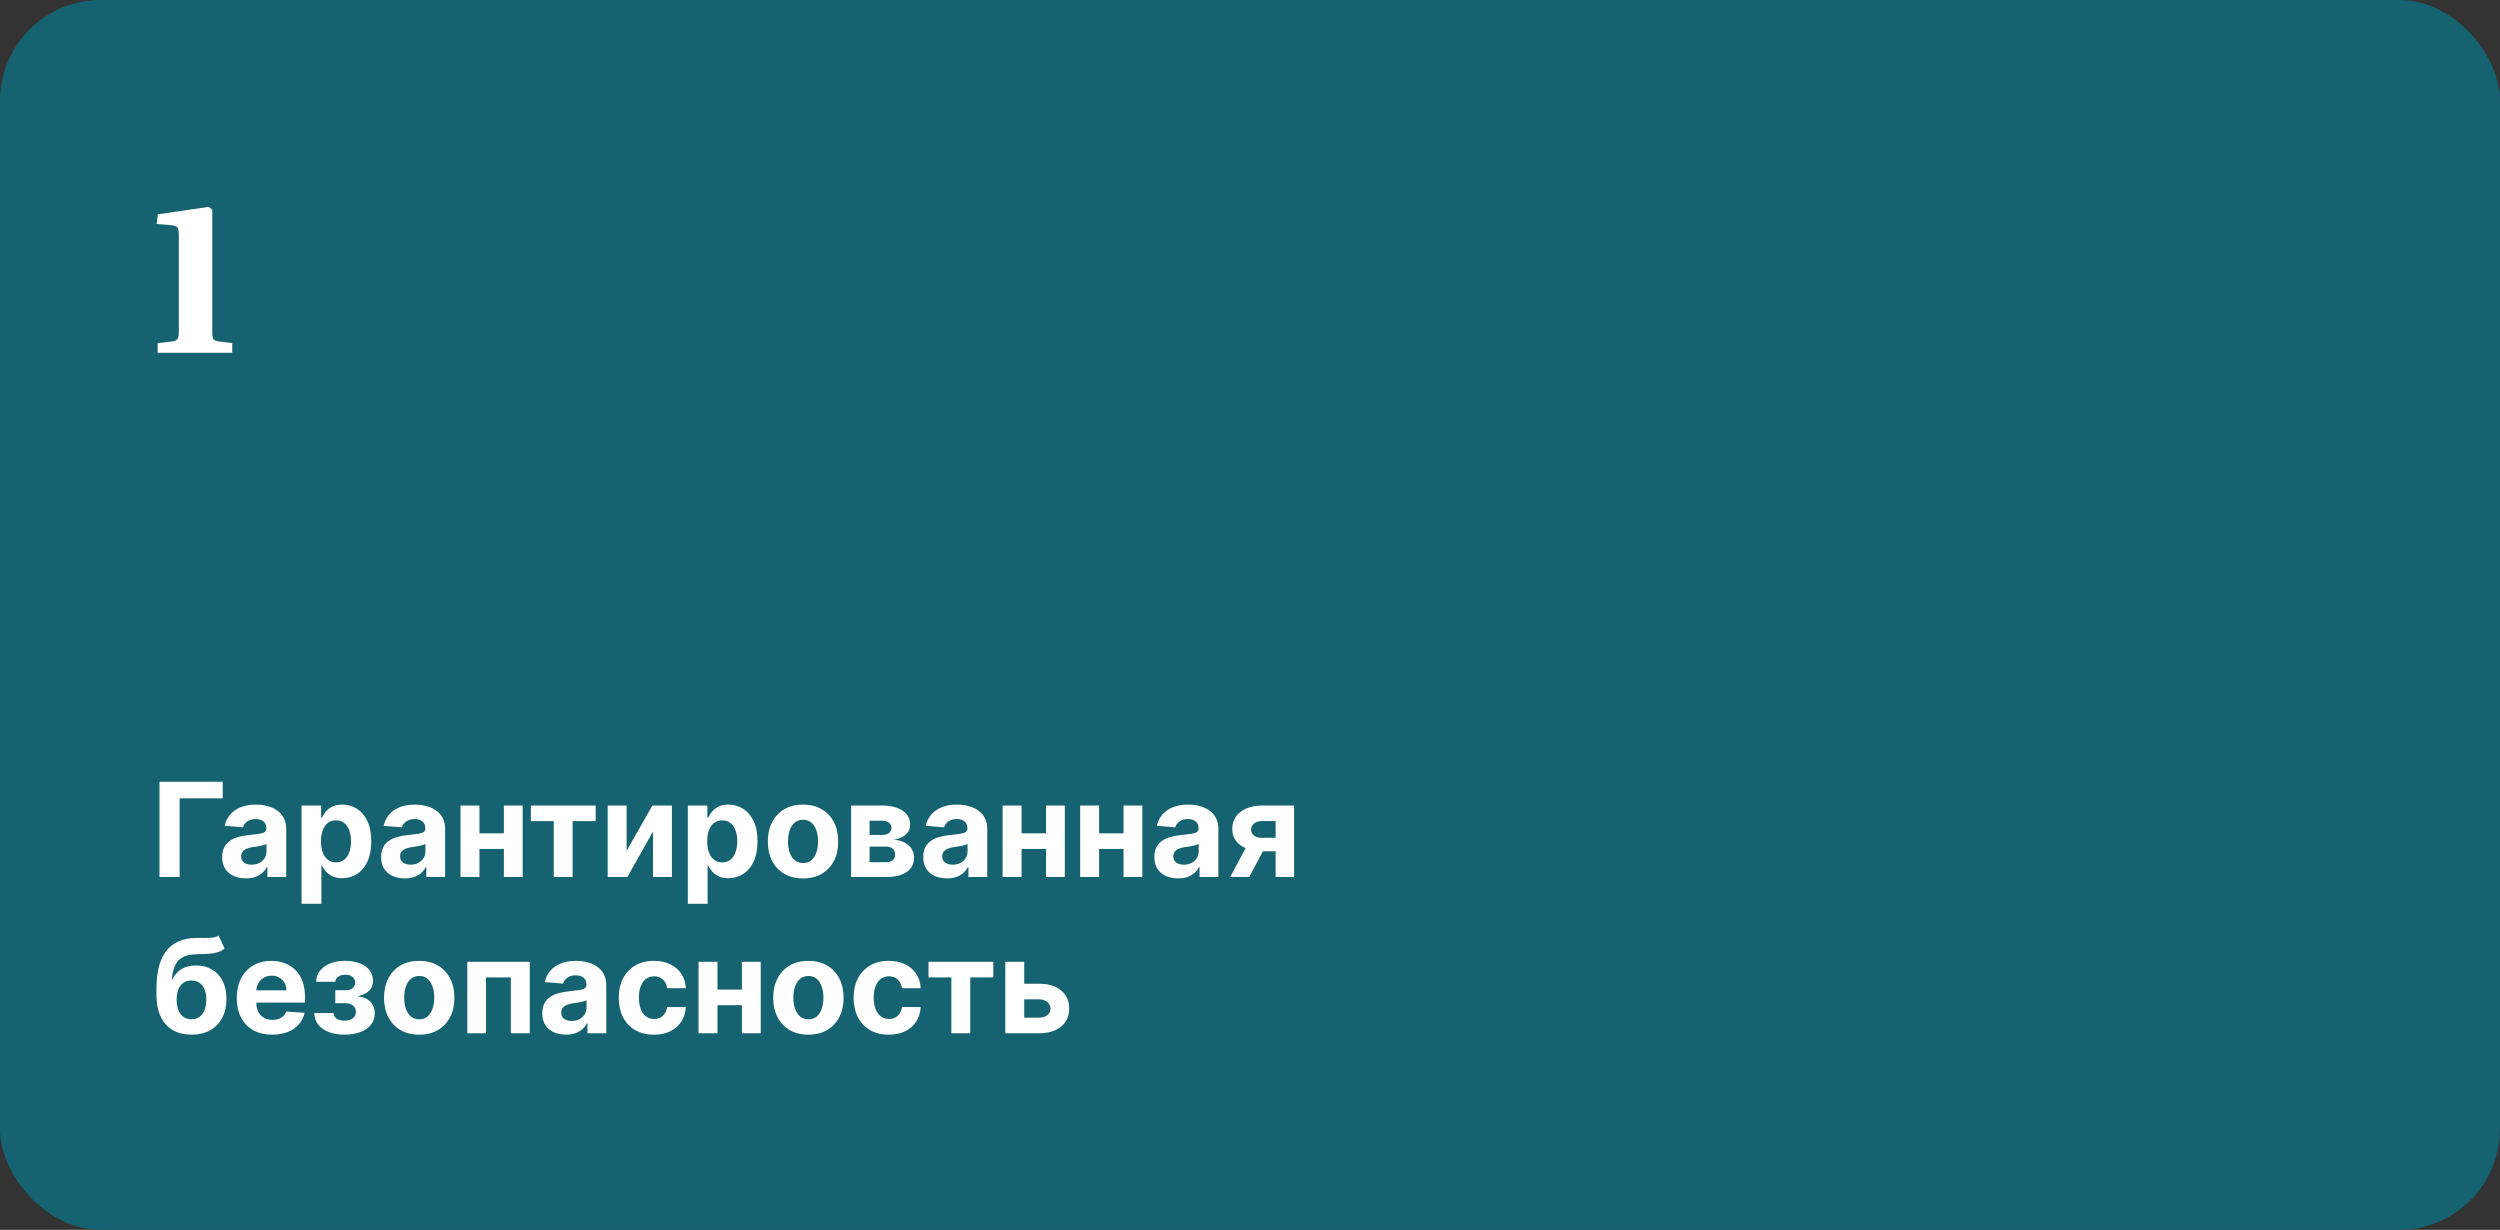
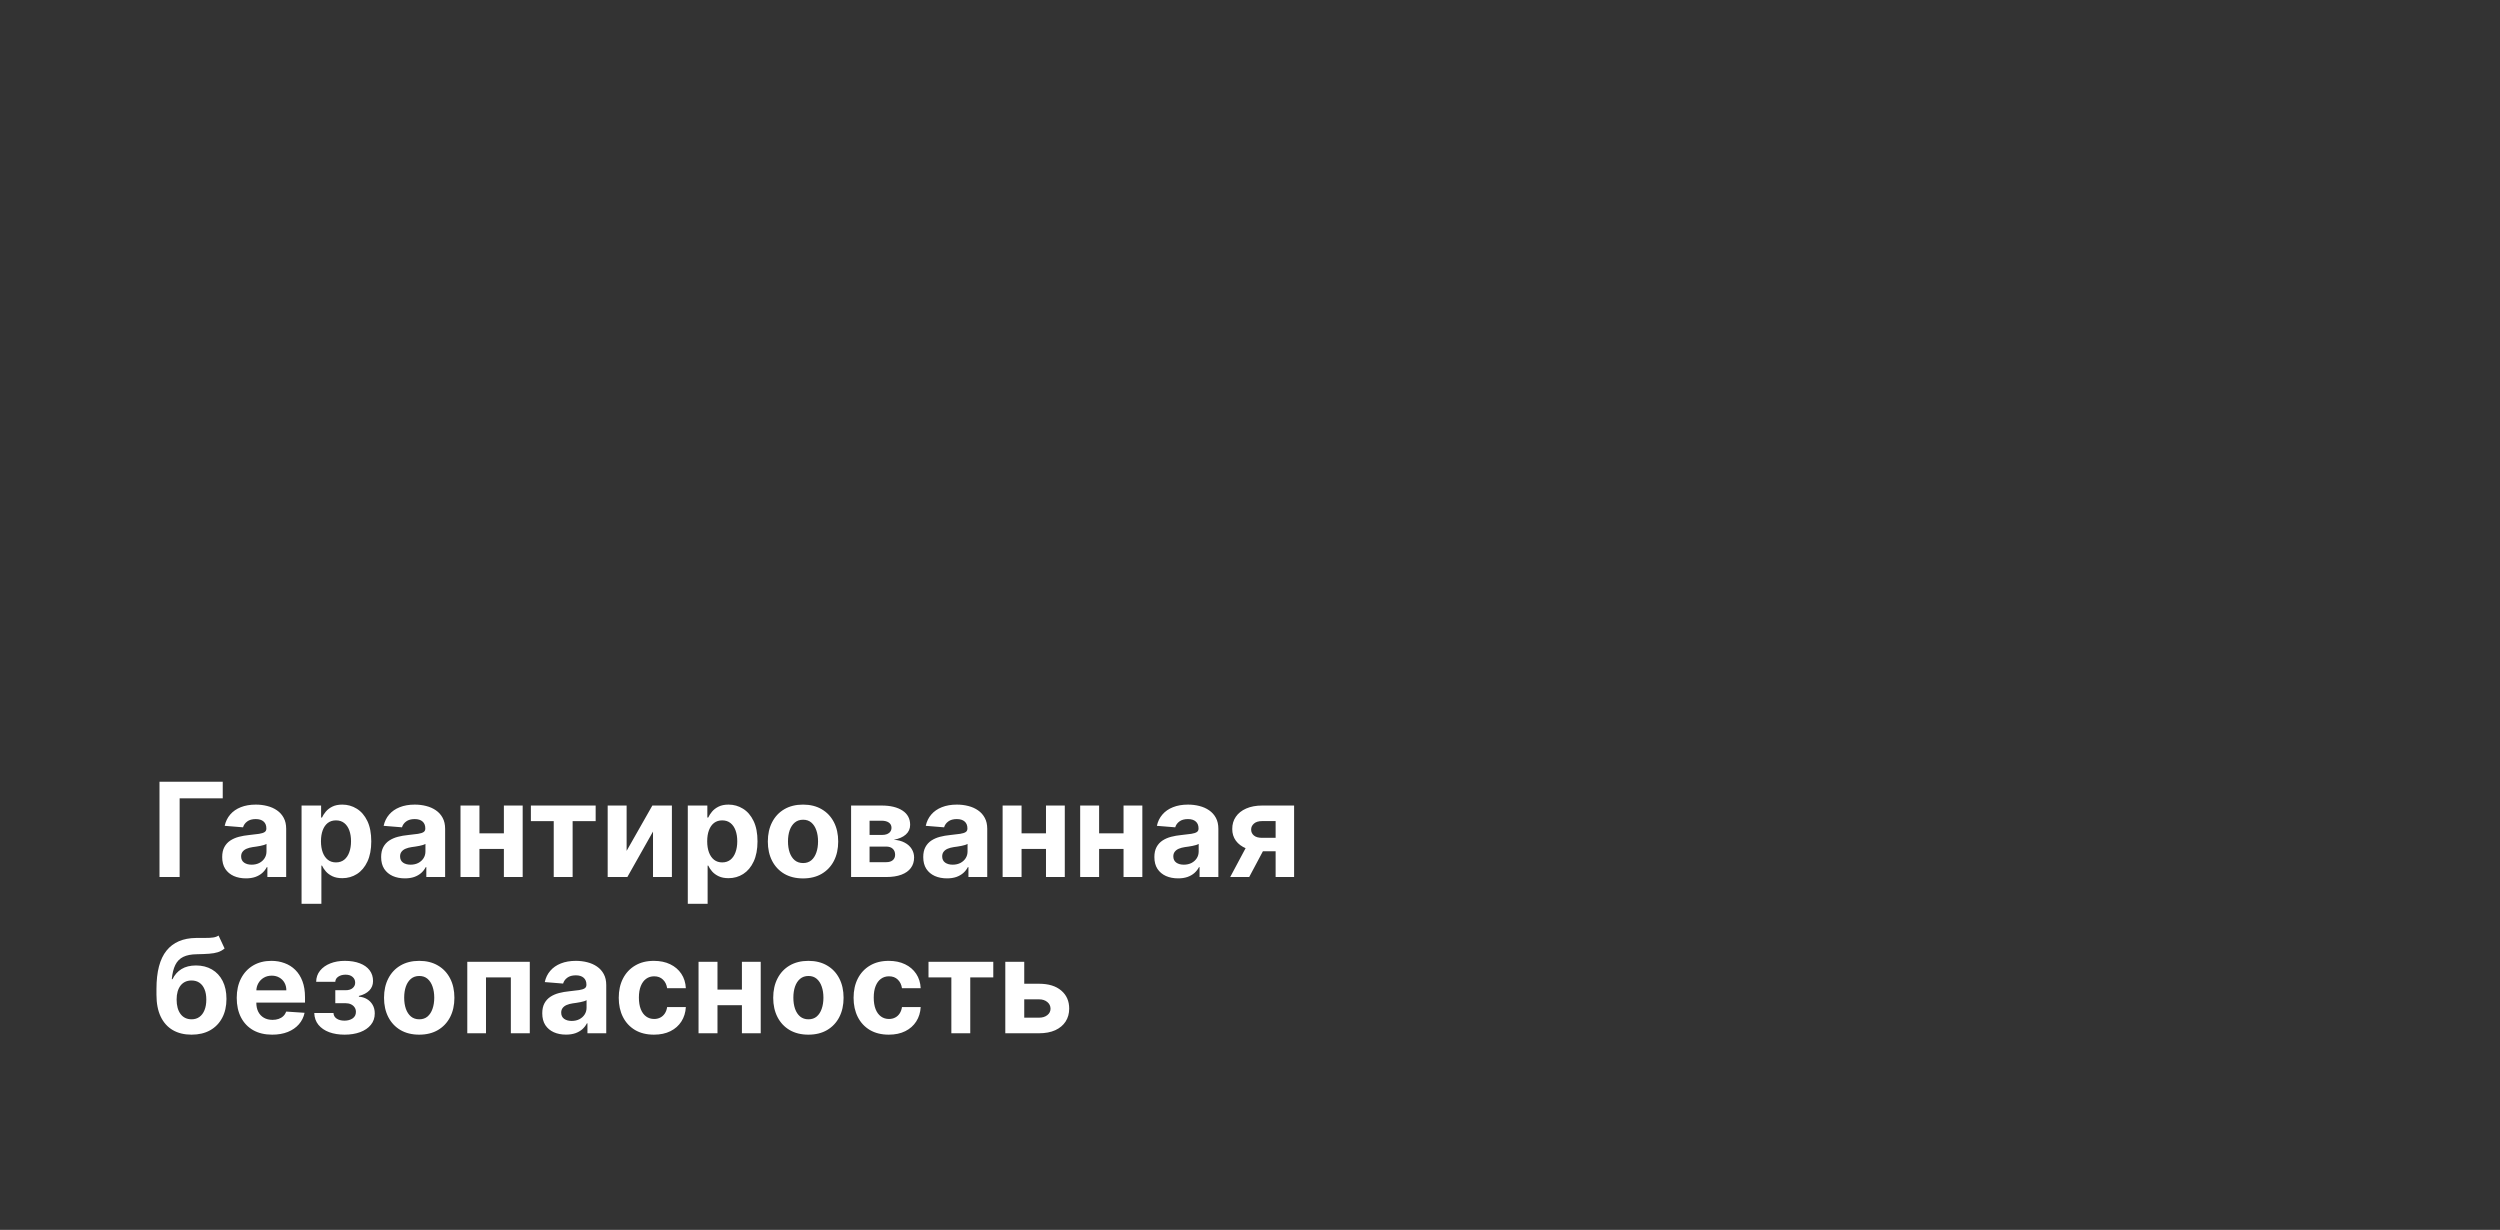
<svg xmlns="http://www.w3.org/2000/svg" width="496" height="244" viewBox="0 0 496 244" fill="none">
  <rect x="0" y="0" width="496" height="244" fill="#333333" stroke="none" />
-   <rect width="496" height="244" rx="20" fill="#156370" />
-   <path d="M31.28 70V68.08L34.32 67.72C34.8 67.64 35.107 67.467 35.24 67.2C35.4 66.933 35.48 66.493 35.48 65.88V46.6C35.48 45.987 35.413 45.533 35.28 45.24C35.147 44.947 34.707 44.76 33.96 44.68L31.08 44.44L31.32 42.52L41.4 41.04L42.12 41.6V66C42.12 66.587 42.2 67.013 42.36 67.28C42.52 67.52 42.827 67.667 43.28 67.72L46.08 68.08V70H31.28Z" fill="white" />
  <path d="M44.191 155.091V158.387H35.641V174H31.643V155.091H44.191ZM48.791 174.268C47.886 174.268 47.08 174.111 46.372 173.797C45.664 173.477 45.104 173.006 44.692 172.384C44.286 171.756 44.083 170.975 44.083 170.039C44.083 169.251 44.227 168.589 44.517 168.054C44.806 167.518 45.2 167.088 45.698 166.761C46.197 166.435 46.763 166.189 47.397 166.023C48.037 165.857 48.708 165.74 49.41 165.672C50.235 165.586 50.9 165.506 51.404 165.432C51.909 165.352 52.275 165.235 52.503 165.081C52.731 164.927 52.845 164.699 52.845 164.398V164.342C52.845 163.758 52.66 163.305 52.291 162.985C51.928 162.665 51.41 162.505 50.739 162.505C50.032 162.505 49.468 162.662 49.05 162.976C48.631 163.284 48.354 163.671 48.219 164.139L44.581 163.844C44.766 162.982 45.129 162.237 45.671 161.609C46.212 160.975 46.911 160.489 47.767 160.151C48.628 159.806 49.625 159.634 50.758 159.634C51.546 159.634 52.3 159.726 53.02 159.911C53.746 160.095 54.39 160.381 54.95 160.769C55.516 161.157 55.962 161.656 56.288 162.265C56.615 162.868 56.778 163.591 56.778 164.435V174H53.048V172.033H52.937C52.709 172.477 52.404 172.867 52.023 173.206C51.641 173.538 51.183 173.8 50.647 173.991C50.112 174.175 49.493 174.268 48.791 174.268ZM49.918 171.553C50.496 171.553 51.007 171.439 51.45 171.212C51.894 170.978 52.241 170.664 52.494 170.27C52.746 169.876 52.872 169.43 52.872 168.931V167.426C52.749 167.506 52.58 167.58 52.364 167.648C52.155 167.709 51.918 167.768 51.654 167.823C51.389 167.872 51.124 167.919 50.86 167.962C50.595 167.999 50.355 168.032 50.139 168.063C49.678 168.131 49.275 168.239 48.93 168.386C48.585 168.534 48.317 168.734 48.127 168.987C47.936 169.233 47.84 169.54 47.84 169.91C47.84 170.445 48.034 170.855 48.422 171.138C48.816 171.415 49.315 171.553 49.918 171.553ZM59.829 179.318V159.818H63.707V162.2H63.883C64.055 161.819 64.304 161.431 64.63 161.037C64.963 160.637 65.394 160.304 65.923 160.04C66.459 159.769 67.123 159.634 67.917 159.634C68.951 159.634 69.906 159.904 70.78 160.446C71.654 160.982 72.352 161.791 72.876 162.874C73.399 163.951 73.66 165.303 73.66 166.928C73.66 168.509 73.405 169.845 72.894 170.935C72.389 172.018 71.7 172.84 70.826 173.4C69.958 173.954 68.985 174.231 67.908 174.231C67.145 174.231 66.496 174.105 65.96 173.852C65.431 173.6 64.997 173.283 64.658 172.901C64.32 172.513 64.061 172.123 63.883 171.729H63.763V179.318H59.829ZM63.679 166.909C63.679 167.752 63.797 168.488 64.03 169.116C64.264 169.744 64.603 170.233 65.046 170.584C65.489 170.929 66.028 171.101 66.662 171.101C67.302 171.101 67.844 170.925 68.287 170.575C68.73 170.218 69.065 169.725 69.293 169.097C69.527 168.463 69.644 167.734 69.644 166.909C69.644 166.09 69.53 165.37 69.302 164.749C69.075 164.127 68.739 163.641 68.296 163.29C67.853 162.939 67.308 162.763 66.662 162.763C66.022 162.763 65.48 162.933 65.037 163.271C64.6 163.61 64.264 164.09 64.03 164.712C63.797 165.333 63.679 166.066 63.679 166.909ZM80.326 174.268C79.422 174.268 78.615 174.111 77.907 173.797C77.2 173.477 76.639 173.006 76.227 172.384C75.821 171.756 75.618 170.975 75.618 170.039C75.618 169.251 75.762 168.589 76.052 168.054C76.341 167.518 76.735 167.088 77.234 166.761C77.732 166.435 78.298 166.189 78.932 166.023C79.573 165.857 80.243 165.74 80.945 165.672C81.77 165.586 82.435 165.506 82.939 165.432C83.444 165.352 83.81 165.235 84.038 165.081C84.266 164.927 84.38 164.699 84.38 164.398V164.342C84.38 163.758 84.195 163.305 83.826 162.985C83.463 162.665 82.946 162.505 82.275 162.505C81.567 162.505 81.004 162.662 80.585 162.976C80.166 163.284 79.889 163.671 79.754 164.139L76.116 163.844C76.301 162.982 76.664 162.237 77.206 161.609C77.748 160.975 78.446 160.489 79.302 160.151C80.163 159.806 81.161 159.634 82.293 159.634C83.081 159.634 83.835 159.726 84.555 159.911C85.281 160.095 85.925 160.381 86.485 160.769C87.051 161.157 87.498 161.656 87.824 162.265C88.15 162.868 88.313 163.591 88.313 164.435V174H84.583V172.033H84.472C84.244 172.477 83.94 172.867 83.558 173.206C83.176 173.538 82.718 173.8 82.182 173.991C81.647 174.175 81.028 174.268 80.326 174.268ZM81.453 171.553C82.031 171.553 82.542 171.439 82.986 171.212C83.429 170.978 83.777 170.664 84.029 170.27C84.281 169.876 84.407 169.43 84.407 168.931V167.426C84.284 167.506 84.115 167.58 83.9 167.648C83.69 167.709 83.453 167.768 83.189 167.823C82.924 167.872 82.659 167.919 82.395 167.962C82.13 167.999 81.89 168.032 81.674 168.063C81.213 168.131 80.81 168.239 80.465 168.386C80.12 168.534 79.853 168.734 79.662 168.987C79.471 169.233 79.376 169.54 79.376 169.91C79.376 170.445 79.569 170.855 79.957 171.138C80.351 171.415 80.85 171.553 81.453 171.553ZM101.235 165.339V168.433H93.83V165.339H101.235ZM95.122 159.818V174H91.365V159.818H95.122ZM103.7 159.818V174H99.97V159.818H103.7ZM105.327 162.911V159.818H118.179V162.911H113.609V174H109.86V162.911H105.327ZM124.322 168.811L129.427 159.818H133.305V174H129.557V164.979L124.469 174H120.564V159.818H124.322V168.811ZM136.458 179.318V159.818H140.336V162.2H140.512C140.684 161.819 140.933 161.431 141.259 161.037C141.592 160.637 142.023 160.304 142.552 160.04C143.088 159.769 143.752 159.634 144.546 159.634C145.58 159.634 146.535 159.904 147.409 160.446C148.283 160.982 148.981 161.791 149.504 162.874C150.028 163.951 150.289 165.303 150.289 166.928C150.289 168.509 150.034 169.845 149.523 170.935C149.018 172.018 148.329 172.84 147.455 173.4C146.587 173.954 145.614 174.231 144.537 174.231C143.774 174.231 143.124 174.105 142.589 173.852C142.06 173.6 141.626 173.283 141.287 172.901C140.949 172.513 140.69 172.123 140.512 171.729H140.392V179.318H136.458ZM140.308 166.909C140.308 167.752 140.425 168.488 140.659 169.116C140.893 169.744 141.232 170.233 141.675 170.584C142.118 170.929 142.657 171.101 143.291 171.101C143.931 171.101 144.472 170.925 144.916 170.575C145.359 170.218 145.694 169.725 145.922 169.097C146.156 168.463 146.273 167.734 146.273 166.909C146.273 166.09 146.159 165.37 145.931 164.749C145.704 164.127 145.368 163.641 144.925 163.29C144.482 162.939 143.937 162.763 143.291 162.763C142.651 162.763 142.109 162.933 141.666 163.271C141.229 163.61 140.893 164.09 140.659 164.712C140.425 165.333 140.308 166.066 140.308 166.909ZM159.319 174.277C157.885 174.277 156.645 173.972 155.598 173.363C154.558 172.747 153.755 171.892 153.188 170.796C152.622 169.694 152.339 168.417 152.339 166.964C152.339 165.5 152.622 164.219 153.188 163.124C153.755 162.022 154.558 161.166 155.598 160.557C156.645 159.941 157.885 159.634 159.319 159.634C160.753 159.634 161.99 159.941 163.031 160.557C164.077 161.166 164.883 162.022 165.45 163.124C166.016 164.219 166.299 165.5 166.299 166.964C166.299 168.417 166.016 169.694 165.45 170.796C164.883 171.892 164.077 172.747 163.031 173.363C161.99 173.972 160.753 174.277 159.319 174.277ZM159.338 171.23C159.99 171.23 160.535 171.045 160.972 170.676C161.409 170.301 161.738 169.79 161.96 169.143C162.187 168.497 162.301 167.762 162.301 166.937C162.301 166.112 162.187 165.376 161.96 164.73C161.738 164.084 161.409 163.573 160.972 163.197C160.535 162.822 159.99 162.634 159.338 162.634C158.679 162.634 158.125 162.822 157.676 163.197C157.232 163.573 156.897 164.084 156.669 164.73C156.448 165.376 156.337 166.112 156.337 166.937C156.337 167.762 156.448 168.497 156.669 169.143C156.897 169.79 157.232 170.301 157.676 170.676C158.125 171.045 158.679 171.23 159.338 171.23ZM168.857 174V159.818H174.904C176.652 159.818 178.034 160.151 179.05 160.815C180.066 161.48 180.573 162.425 180.573 163.65C180.573 164.419 180.287 165.059 179.715 165.57C179.142 166.081 178.348 166.426 177.333 166.604C178.182 166.666 178.905 166.86 179.502 167.186C180.106 167.506 180.564 167.922 180.878 168.433C181.198 168.943 181.358 169.51 181.358 170.131C181.358 170.938 181.143 171.63 180.712 172.209C180.287 172.787 179.662 173.231 178.838 173.538C178.019 173.846 177.019 174 175.837 174H168.857ZM172.522 171.055H175.837C176.385 171.055 176.812 170.925 177.12 170.667C177.434 170.402 177.591 170.042 177.591 169.587C177.591 169.082 177.434 168.685 177.12 168.396C176.812 168.106 176.385 167.962 175.837 167.962H172.522V171.055ZM172.522 165.653H174.987C175.381 165.653 175.717 165.598 175.994 165.487C176.277 165.37 176.492 165.204 176.64 164.989C176.794 164.773 176.871 164.518 176.871 164.222C176.871 163.785 176.695 163.444 176.345 163.197C175.994 162.951 175.514 162.828 174.904 162.828H172.522V165.653ZM187.881 174.268C186.976 174.268 186.17 174.111 185.462 173.797C184.754 173.477 184.194 173.006 183.782 172.384C183.376 171.756 183.172 170.975 183.172 170.039C183.172 169.251 183.317 168.589 183.606 168.054C183.896 167.518 184.29 167.088 184.788 166.761C185.287 166.435 185.853 166.189 186.487 166.023C187.127 165.857 187.798 165.74 188.5 165.672C189.325 165.586 189.989 165.506 190.494 165.432C190.999 165.352 191.365 165.235 191.593 165.081C191.821 164.927 191.934 164.699 191.934 164.398V164.342C191.934 163.758 191.75 163.305 191.381 162.985C191.017 162.665 190.5 162.505 189.829 162.505C189.122 162.505 188.558 162.662 188.14 162.976C187.721 163.284 187.444 163.671 187.309 164.139L183.671 163.844C183.856 162.982 184.219 162.237 184.76 161.609C185.302 160.975 186.001 160.489 186.856 160.151C187.718 159.806 188.715 159.634 189.848 159.634C190.636 159.634 191.39 159.726 192.11 159.911C192.836 160.095 193.479 160.381 194.04 160.769C194.606 161.157 195.052 161.656 195.378 162.265C195.705 162.868 195.868 163.591 195.868 164.435V174H192.138V172.033H192.027C191.799 172.477 191.494 172.867 191.113 173.206C190.731 173.538 190.273 173.8 189.737 173.991C189.202 174.175 188.583 174.268 187.881 174.268ZM189.008 171.553C189.586 171.553 190.097 171.439 190.54 171.212C190.983 170.978 191.331 170.664 191.584 170.27C191.836 169.876 191.962 169.43 191.962 168.931V167.426C191.839 167.506 191.67 167.58 191.454 167.648C191.245 167.709 191.008 167.768 190.743 167.823C190.479 167.872 190.214 167.919 189.949 167.962C189.685 167.999 189.445 168.032 189.229 168.063C188.768 168.131 188.364 168.239 188.02 168.386C187.675 168.534 187.407 168.734 187.216 168.987C187.026 169.233 186.93 169.54 186.93 169.91C186.93 170.445 187.124 170.855 187.512 171.138C187.906 171.415 188.404 171.553 189.008 171.553ZM208.789 165.339V168.433H201.384V165.339H208.789ZM202.677 159.818V174H198.919V159.818H202.677ZM211.254 159.818V174H207.524V159.818H211.254ZM224.176 165.339V168.433H216.771V165.339H224.176ZM218.064 159.818V174H214.306V159.818H218.064ZM226.641 159.818V174H222.911V159.818H226.641ZM233.737 174.268C232.832 174.268 232.026 174.111 231.318 173.797C230.61 173.477 230.05 173.006 229.637 172.384C229.231 171.756 229.028 170.975 229.028 170.039C229.028 169.251 229.173 168.589 229.462 168.054C229.751 167.518 230.145 167.088 230.644 166.761C231.142 166.435 231.709 166.189 232.343 166.023C232.983 165.857 233.654 165.74 234.355 165.672C235.18 165.586 235.845 165.506 236.35 165.432C236.854 165.352 237.221 165.235 237.448 165.081C237.676 164.927 237.79 164.699 237.79 164.398V164.342C237.79 163.758 237.605 163.305 237.236 162.985C236.873 162.665 236.356 162.505 235.685 162.505C234.977 162.505 234.414 162.662 233.995 162.976C233.577 163.284 233.3 163.671 233.164 164.139L229.526 163.844C229.711 162.982 230.074 162.237 230.616 161.609C231.158 160.975 231.856 160.489 232.712 160.151C233.574 159.806 234.571 159.634 235.703 159.634C236.491 159.634 237.245 159.726 237.965 159.911C238.692 160.095 239.335 160.381 239.895 160.769C240.461 161.157 240.908 161.656 241.234 162.265C241.56 162.868 241.723 163.591 241.723 164.435V174H237.993V172.033H237.882C237.655 172.477 237.35 172.867 236.968 173.206C236.587 173.538 236.128 173.8 235.593 173.991C235.057 174.175 234.438 174.268 233.737 174.268ZM234.863 171.553C235.442 171.553 235.953 171.439 236.396 171.212C236.839 170.978 237.187 170.664 237.439 170.27C237.691 169.876 237.818 169.43 237.818 168.931V167.426C237.695 167.506 237.525 167.58 237.31 167.648C237.101 167.709 236.864 167.768 236.599 167.823C236.334 167.872 236.07 167.919 235.805 167.962C235.54 167.999 235.3 168.032 235.085 168.063C234.623 168.131 234.22 168.239 233.875 168.386C233.53 168.534 233.263 168.734 233.072 168.987C232.881 169.233 232.786 169.54 232.786 169.91C232.786 170.445 232.98 170.855 233.367 171.138C233.761 171.415 234.26 171.553 234.863 171.553ZM253.084 174V162.902H250.425C249.705 162.902 249.157 163.068 248.782 163.401C248.406 163.733 248.222 164.127 248.228 164.582C248.222 165.044 248.4 165.435 248.763 165.755C249.133 166.069 249.674 166.226 250.388 166.226H254.395V168.885H250.388C249.176 168.885 248.126 168.7 247.24 168.331C246.354 167.962 245.67 167.448 245.19 166.789C244.71 166.124 244.473 165.352 244.479 164.472C244.473 163.548 244.71 162.739 245.19 162.043C245.67 161.342 246.357 160.797 247.249 160.409C248.148 160.015 249.206 159.818 250.425 159.818H256.75V174H253.084ZM244.073 174L248.015 166.614H251.773L247.84 174H244.073ZM43.36 185.611L44.56 188.178C44.16 188.51 43.717 188.756 43.231 188.916C42.745 189.07 42.163 189.172 41.486 189.221C40.815 189.27 39.996 189.304 39.03 189.322C37.934 189.335 37.042 189.51 36.352 189.849C35.663 190.187 35.14 190.72 34.783 191.446C34.426 192.166 34.192 193.108 34.081 194.271H34.219C34.644 193.403 35.241 192.732 36.011 192.259C36.786 191.785 37.743 191.548 38.882 191.548C40.089 191.548 41.144 191.812 42.049 192.342C42.96 192.871 43.668 193.631 44.173 194.622C44.677 195.613 44.93 196.801 44.93 198.186C44.93 199.626 44.647 200.879 44.08 201.944C43.52 203.003 42.723 203.824 41.689 204.409C40.655 204.988 39.424 205.277 37.996 205.277C36.562 205.277 35.324 204.975 34.284 204.372C33.25 203.769 32.45 202.879 31.884 201.704C31.323 200.528 31.043 199.082 31.043 197.364V196.201C31.043 192.785 31.708 190.252 33.038 188.602C34.367 186.953 36.322 186.116 38.901 186.091C39.602 186.079 40.236 186.076 40.803 186.082C41.369 186.088 41.864 186.06 42.289 185.999C42.72 185.937 43.077 185.808 43.36 185.611ZM38.014 202.23C38.617 202.23 39.135 202.073 39.565 201.759C40.002 201.445 40.338 200.996 40.572 200.411C40.812 199.826 40.932 199.128 40.932 198.315C40.932 197.509 40.812 196.826 40.572 196.266C40.338 195.699 40.002 195.268 39.565 194.973C39.128 194.678 38.605 194.53 37.996 194.53C37.54 194.53 37.131 194.613 36.768 194.779C36.405 194.945 36.094 195.192 35.835 195.518C35.583 195.838 35.386 196.235 35.244 196.709C35.109 197.177 35.041 197.712 35.041 198.315C35.041 199.528 35.303 200.485 35.826 201.187C36.355 201.882 37.085 202.23 38.014 202.23ZM54.003 205.277C52.545 205.277 51.289 204.982 50.236 204.391C49.19 203.794 48.384 202.95 47.817 201.861C47.251 200.765 46.968 199.469 46.968 197.974C46.968 196.515 47.251 195.235 47.817 194.133C48.384 193.031 49.181 192.172 50.209 191.557C51.243 190.941 52.455 190.634 53.846 190.634C54.782 190.634 55.653 190.784 56.459 191.086C57.272 191.381 57.98 191.828 58.583 192.425C59.192 193.022 59.666 193.773 60.005 194.678C60.343 195.576 60.513 196.629 60.513 197.835V198.915H48.538V196.478H56.81C56.81 195.912 56.687 195.41 56.441 194.973C56.195 194.536 55.853 194.194 55.416 193.948C54.985 193.696 54.483 193.57 53.911 193.57C53.314 193.57 52.785 193.708 52.323 193.985C51.867 194.256 51.511 194.622 51.252 195.084C50.993 195.539 50.861 196.047 50.855 196.607V198.925C50.855 199.626 50.984 200.233 51.243 200.744C51.507 201.254 51.88 201.648 52.36 201.925C52.84 202.202 53.409 202.341 54.068 202.341C54.505 202.341 54.905 202.279 55.268 202.156C55.632 202.033 55.942 201.848 56.201 201.602C56.459 201.356 56.656 201.054 56.792 200.697L60.429 200.938C60.245 201.812 59.866 202.575 59.294 203.227C58.728 203.874 57.995 204.378 57.096 204.741C56.204 205.098 55.173 205.277 54.003 205.277ZM62.35 200.984H66.163C66.182 201.451 66.391 201.821 66.791 202.092C67.191 202.362 67.708 202.498 68.342 202.498C68.982 202.498 69.521 202.35 69.958 202.055C70.395 201.753 70.614 201.322 70.614 200.762C70.614 200.417 70.527 200.119 70.355 199.866C70.183 199.608 69.942 199.405 69.635 199.257C69.327 199.109 68.97 199.036 68.564 199.036H66.523V196.46H68.564C69.173 196.46 69.641 196.318 69.967 196.035C70.299 195.752 70.466 195.398 70.466 194.973C70.466 194.493 70.293 194.108 69.949 193.819C69.61 193.523 69.152 193.376 68.573 193.376C67.988 193.376 67.502 193.508 67.114 193.773C66.733 194.031 66.536 194.37 66.523 194.788H62.728C62.741 193.939 62.996 193.203 63.495 192.582C64 191.96 64.677 191.48 65.526 191.141C66.382 190.803 67.339 190.634 68.397 190.634C69.555 190.634 70.552 190.797 71.389 191.123C72.232 191.443 72.879 191.902 73.328 192.499C73.783 193.096 74.011 193.807 74.011 194.631C74.011 195.382 73.765 196.01 73.272 196.515C72.78 197.02 72.091 197.38 71.204 197.595V197.743C71.789 197.78 72.319 197.937 72.792 198.214C73.266 198.491 73.645 198.872 73.928 199.359C74.211 199.839 74.353 200.408 74.353 201.067C74.353 201.947 74.094 202.701 73.577 203.329C73.066 203.957 72.359 204.44 71.454 204.778C70.555 205.111 69.524 205.277 68.361 205.277C67.228 205.277 66.212 205.114 65.314 204.788C64.421 204.455 63.71 203.969 63.181 203.329C62.658 202.689 62.381 201.907 62.35 200.984ZM83.173 205.277C81.738 205.277 80.498 204.972 79.452 204.363C78.412 203.747 77.608 202.892 77.042 201.796C76.476 200.694 76.192 199.417 76.192 197.964C76.192 196.5 76.476 195.219 77.042 194.124C77.608 193.022 78.412 192.166 79.452 191.557C80.498 190.941 81.738 190.634 83.173 190.634C84.607 190.634 85.844 190.941 86.884 191.557C87.931 192.166 88.737 193.022 89.303 194.124C89.87 195.219 90.153 196.5 90.153 197.964C90.153 199.417 89.87 200.694 89.303 201.796C88.737 202.892 87.931 203.747 86.884 204.363C85.844 204.972 84.607 205.277 83.173 205.277ZM83.191 202.23C83.844 202.23 84.388 202.045 84.825 201.676C85.262 201.301 85.592 200.79 85.813 200.143C86.041 199.497 86.155 198.762 86.155 197.937C86.155 197.112 86.041 196.376 85.813 195.73C85.592 195.084 85.262 194.573 84.825 194.197C84.388 193.822 83.844 193.634 83.191 193.634C82.532 193.634 81.978 193.822 81.529 194.197C81.086 194.573 80.751 195.084 80.523 195.73C80.301 196.376 80.19 197.112 80.19 197.937C80.19 198.762 80.301 199.497 80.523 200.143C80.751 200.79 81.086 201.301 81.529 201.676C81.978 202.045 82.532 202.23 83.191 202.23ZM92.71 205V190.818H105.11V205H101.352V193.911H96.422V205H92.71ZM112.293 205.268C111.388 205.268 110.582 205.111 109.874 204.797C109.166 204.477 108.606 204.006 108.194 203.384C107.788 202.756 107.585 201.975 107.585 201.039C107.585 200.251 107.729 199.589 108.018 199.054C108.308 198.518 108.702 198.088 109.2 197.761C109.699 197.435 110.265 197.189 110.899 197.023C111.539 196.857 112.21 196.74 112.912 196.672C113.737 196.586 114.402 196.506 114.906 196.432C115.411 196.352 115.777 196.235 116.005 196.081C116.233 195.927 116.347 195.699 116.347 195.398V195.342C116.347 194.758 116.162 194.305 115.793 193.985C115.429 193.665 114.912 193.505 114.241 193.505C113.534 193.505 112.97 193.662 112.552 193.976C112.133 194.284 111.856 194.671 111.721 195.139L108.083 194.844C108.268 193.982 108.631 193.237 109.173 192.609C109.714 191.975 110.413 191.489 111.268 191.151C112.13 190.806 113.127 190.634 114.26 190.634C115.048 190.634 115.802 190.726 116.522 190.911C117.248 191.095 117.892 191.381 118.452 191.769C119.018 192.157 119.464 192.656 119.79 193.265C120.117 193.868 120.28 194.591 120.28 195.435V205H116.55V203.033H116.439C116.211 203.477 115.906 203.867 115.525 204.206C115.143 204.538 114.685 204.8 114.149 204.991C113.614 205.175 112.995 205.268 112.293 205.268ZM113.42 202.553C113.998 202.553 114.509 202.439 114.952 202.212C115.396 201.978 115.743 201.664 115.996 201.27C116.248 200.876 116.374 200.43 116.374 199.931V198.426C116.251 198.506 116.082 198.58 115.866 198.648C115.657 198.709 115.42 198.768 115.156 198.823C114.891 198.872 114.626 198.919 114.362 198.962C114.097 198.999 113.857 199.032 113.641 199.063C113.18 199.131 112.777 199.239 112.432 199.386C112.087 199.534 111.819 199.734 111.629 199.987C111.438 200.233 111.342 200.54 111.342 200.91C111.342 201.445 111.536 201.855 111.924 202.138C112.318 202.415 112.817 202.553 113.42 202.553ZM129.739 205.277C128.286 205.277 127.037 204.969 125.99 204.354C124.95 203.732 124.15 202.87 123.59 201.768C123.036 200.667 122.759 199.399 122.759 197.964C122.759 196.512 123.039 195.238 123.599 194.142C124.165 193.04 124.969 192.182 126.009 191.566C127.049 190.944 128.286 190.634 129.721 190.634C130.958 190.634 132.041 190.858 132.971 191.308C133.9 191.757 134.636 192.388 135.177 193.2C135.719 194.013 136.017 194.967 136.073 196.062H132.361C132.257 195.355 131.98 194.785 131.53 194.354C131.087 193.917 130.505 193.699 129.785 193.699C129.176 193.699 128.643 193.865 128.188 194.197C127.739 194.524 127.388 195.001 127.135 195.629C126.883 196.256 126.757 197.017 126.757 197.909C126.757 198.814 126.88 199.583 127.126 200.217C127.378 200.851 127.732 201.335 128.188 201.667C128.643 201.999 129.176 202.165 129.785 202.165C130.234 202.165 130.638 202.073 130.995 201.888C131.358 201.704 131.656 201.436 131.89 201.085C132.13 200.728 132.287 200.3 132.361 199.802H136.073C136.011 200.885 135.716 201.839 135.186 202.664C134.663 203.483 133.94 204.123 133.017 204.585C132.093 205.046 131.001 205.277 129.739 205.277ZM148.461 196.339V199.433H141.056V196.339H148.461ZM142.349 190.818V205H138.591V190.818H142.349ZM150.926 190.818V205H147.196V190.818H150.926ZM160.385 205.277C158.951 205.277 157.711 204.972 156.665 204.363C155.624 203.747 154.821 202.892 154.255 201.796C153.689 200.694 153.405 199.417 153.405 197.964C153.405 196.5 153.689 195.219 154.255 194.124C154.821 193.022 155.624 192.166 156.665 191.557C157.711 190.941 158.951 190.634 160.385 190.634C161.82 190.634 163.057 190.941 164.097 191.557C165.144 192.166 165.95 193.022 166.516 194.124C167.082 195.219 167.366 196.5 167.366 197.964C167.366 199.417 167.082 200.694 166.516 201.796C165.95 202.892 165.144 203.747 164.097 204.363C163.057 204.972 161.82 205.277 160.385 205.277ZM160.404 202.23C161.056 202.23 161.601 202.045 162.038 201.676C162.475 201.301 162.805 200.79 163.026 200.143C163.254 199.497 163.368 198.762 163.368 197.937C163.368 197.112 163.254 196.376 163.026 195.73C162.805 195.084 162.475 194.573 162.038 194.197C161.601 193.822 161.056 193.634 160.404 193.634C159.745 193.634 159.191 193.822 158.742 194.197C158.299 194.573 157.963 195.084 157.736 195.73C157.514 196.376 157.403 197.112 157.403 197.937C157.403 198.762 157.514 199.497 157.736 200.143C157.963 200.79 158.299 201.301 158.742 201.676C159.191 202.045 159.745 202.23 160.404 202.23ZM176.331 205.277C174.878 205.277 173.629 204.969 172.582 204.354C171.542 203.732 170.742 202.87 170.182 201.768C169.628 200.667 169.351 199.399 169.351 197.964C169.351 196.512 169.631 195.238 170.191 194.142C170.757 193.04 171.56 192.182 172.601 191.566C173.641 190.944 174.878 190.634 176.312 190.634C177.55 190.634 178.633 190.858 179.562 191.308C180.492 191.757 181.227 192.388 181.769 193.2C182.311 194.013 182.609 194.967 182.665 196.062H178.953C178.848 195.355 178.571 194.785 178.122 194.354C177.679 193.917 177.097 193.699 176.377 193.699C175.768 193.699 175.235 193.865 174.78 194.197C174.33 194.524 173.979 195.001 173.727 195.629C173.475 196.256 173.349 197.017 173.349 197.909C173.349 198.814 173.472 199.583 173.718 200.217C173.97 200.851 174.324 201.335 174.78 201.667C175.235 201.999 175.768 202.165 176.377 202.165C176.826 202.165 177.229 202.073 177.586 201.888C177.95 201.704 178.248 201.436 178.482 201.085C178.722 200.728 178.879 200.3 178.953 199.802H182.665C182.603 200.885 182.308 201.839 181.778 202.664C181.255 203.483 180.532 204.123 179.608 204.585C178.685 205.046 177.593 205.277 176.331 205.277ZM184.216 193.911V190.818H197.068V193.911H192.498V205H188.749V193.911H184.216ZM201.918 195.176H206.156C208.033 195.176 209.498 195.625 210.55 196.524C211.603 197.417 212.129 198.611 212.129 200.107C212.129 201.079 211.892 201.935 211.418 202.673C210.944 203.406 210.261 203.978 209.369 204.391C208.476 204.797 207.405 205 206.156 205H199.452V190.818H203.21V201.907H206.156C206.814 201.907 207.356 201.741 207.781 201.408C208.205 201.076 208.421 200.651 208.427 200.134C208.421 199.586 208.205 199.14 207.781 198.795C207.356 198.445 206.814 198.269 206.156 198.269H201.918V195.176Z" fill="white" />
</svg>